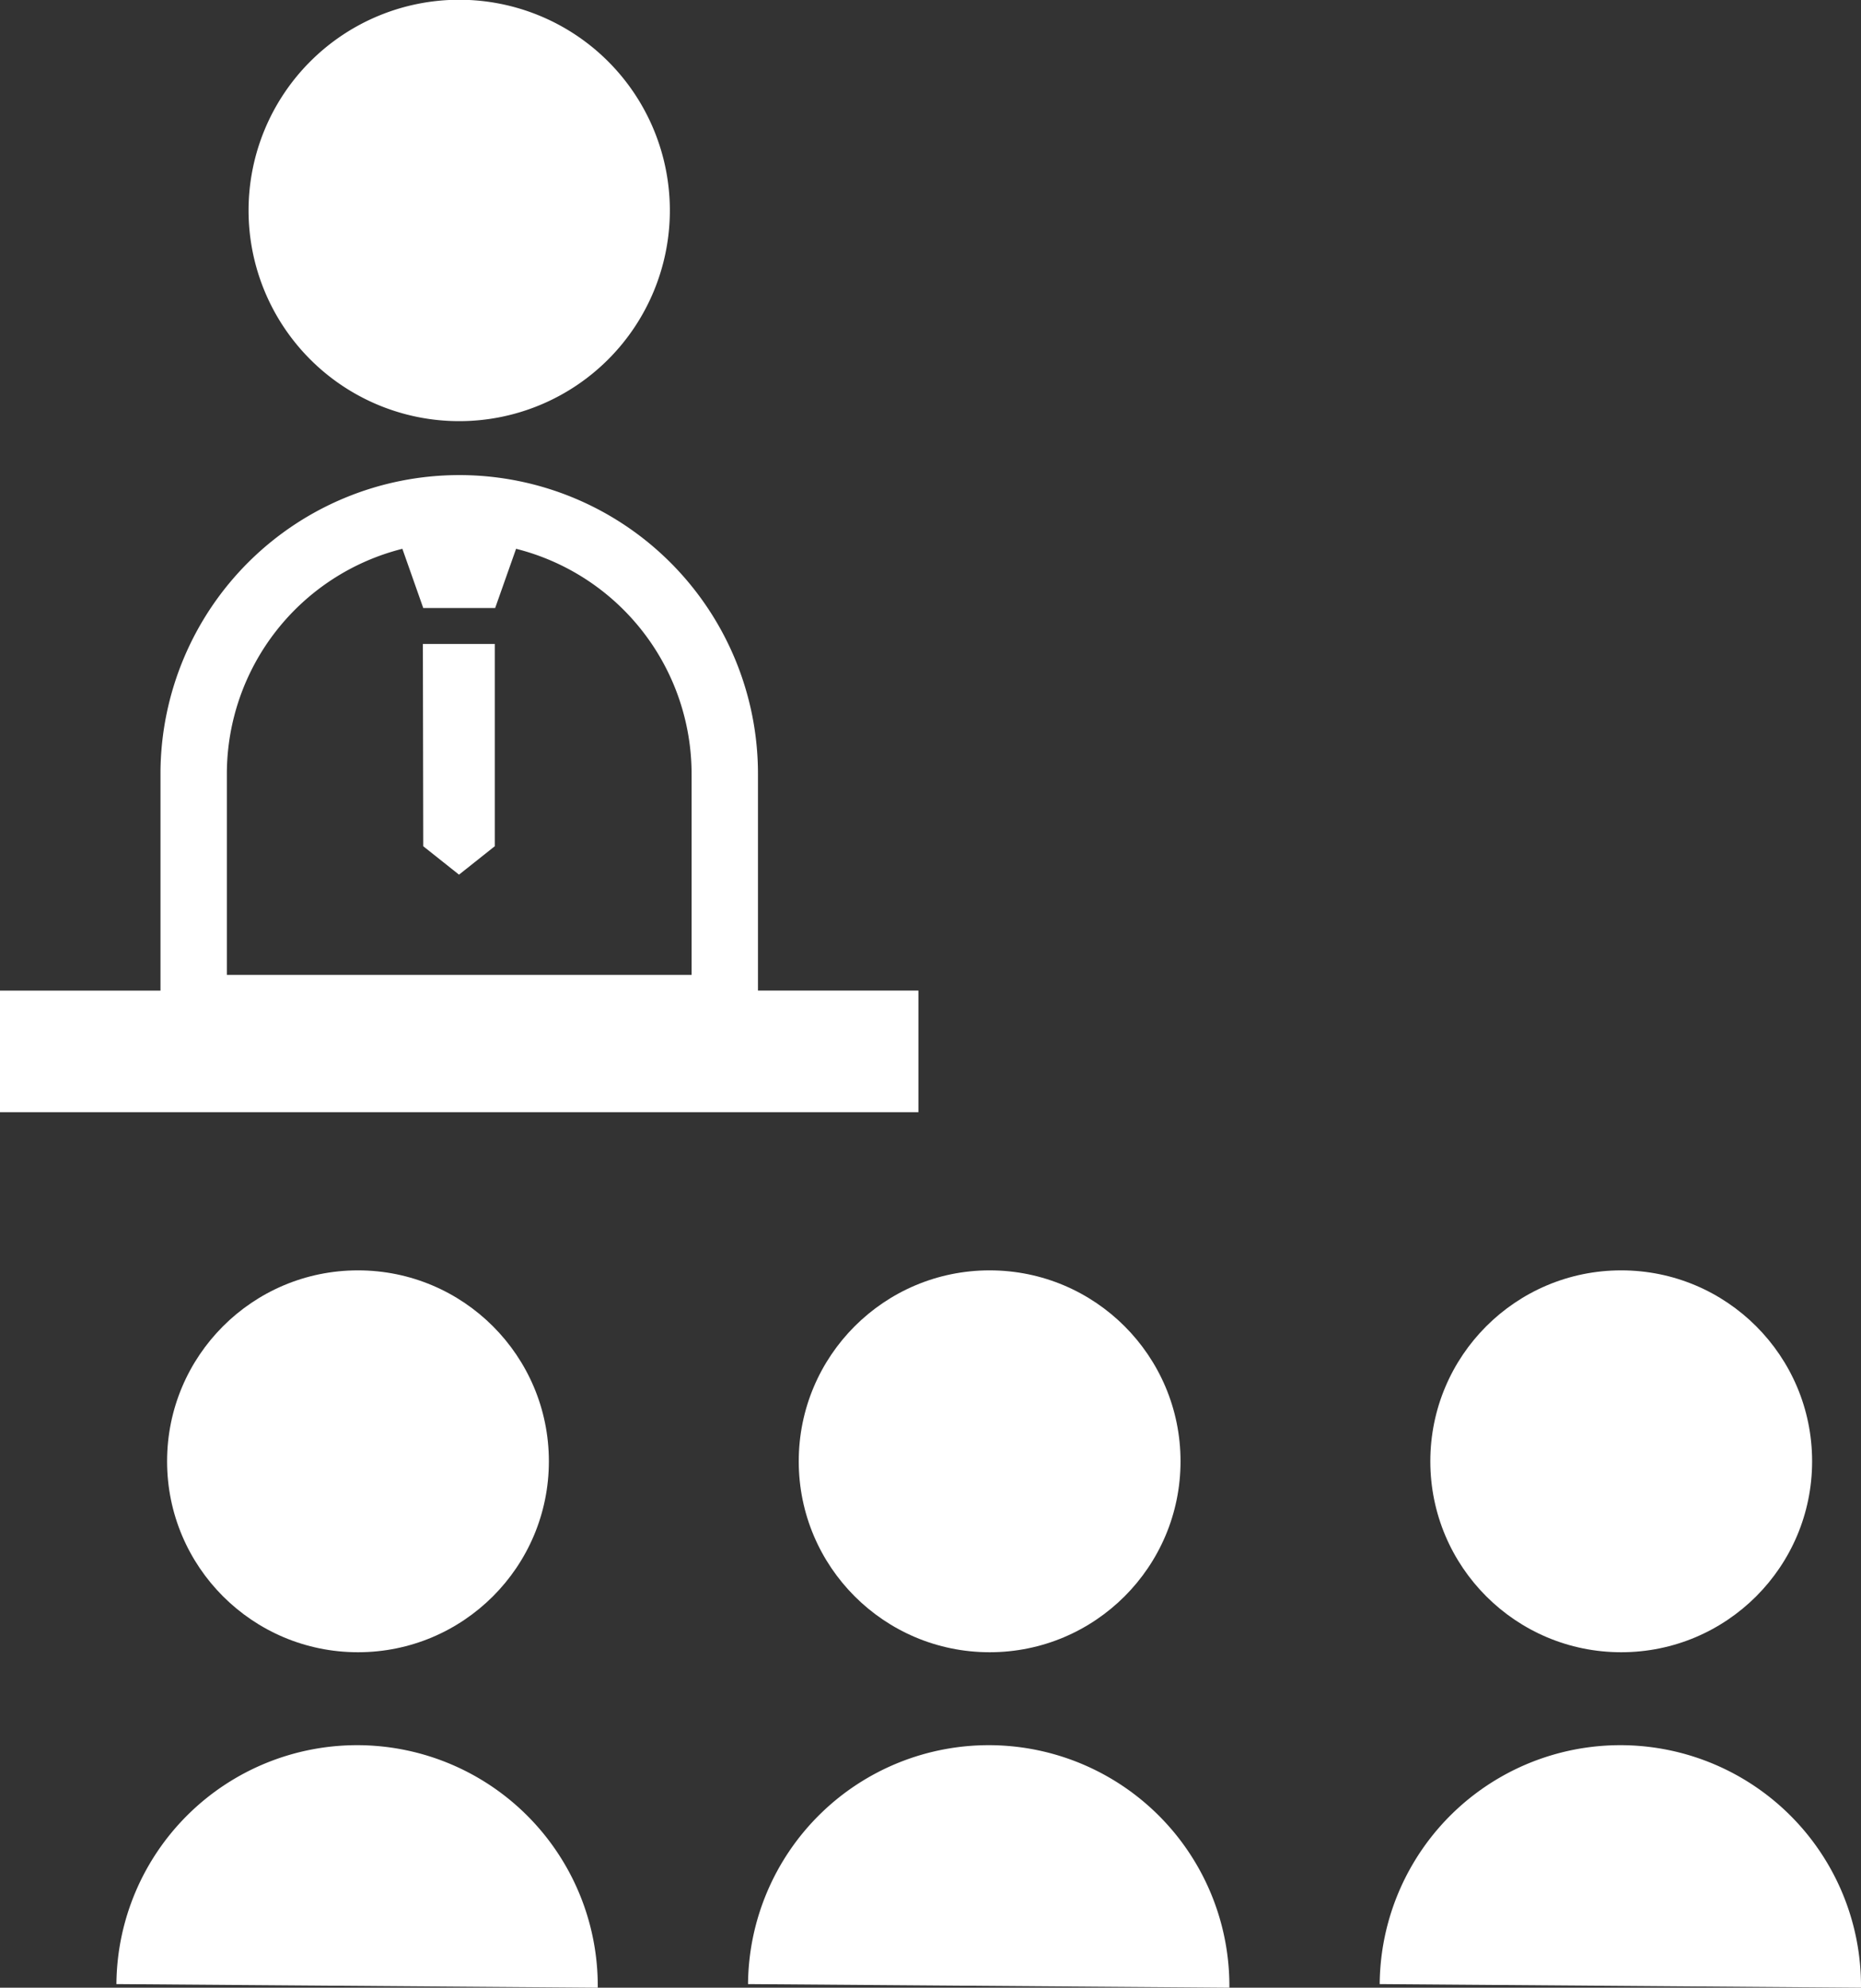
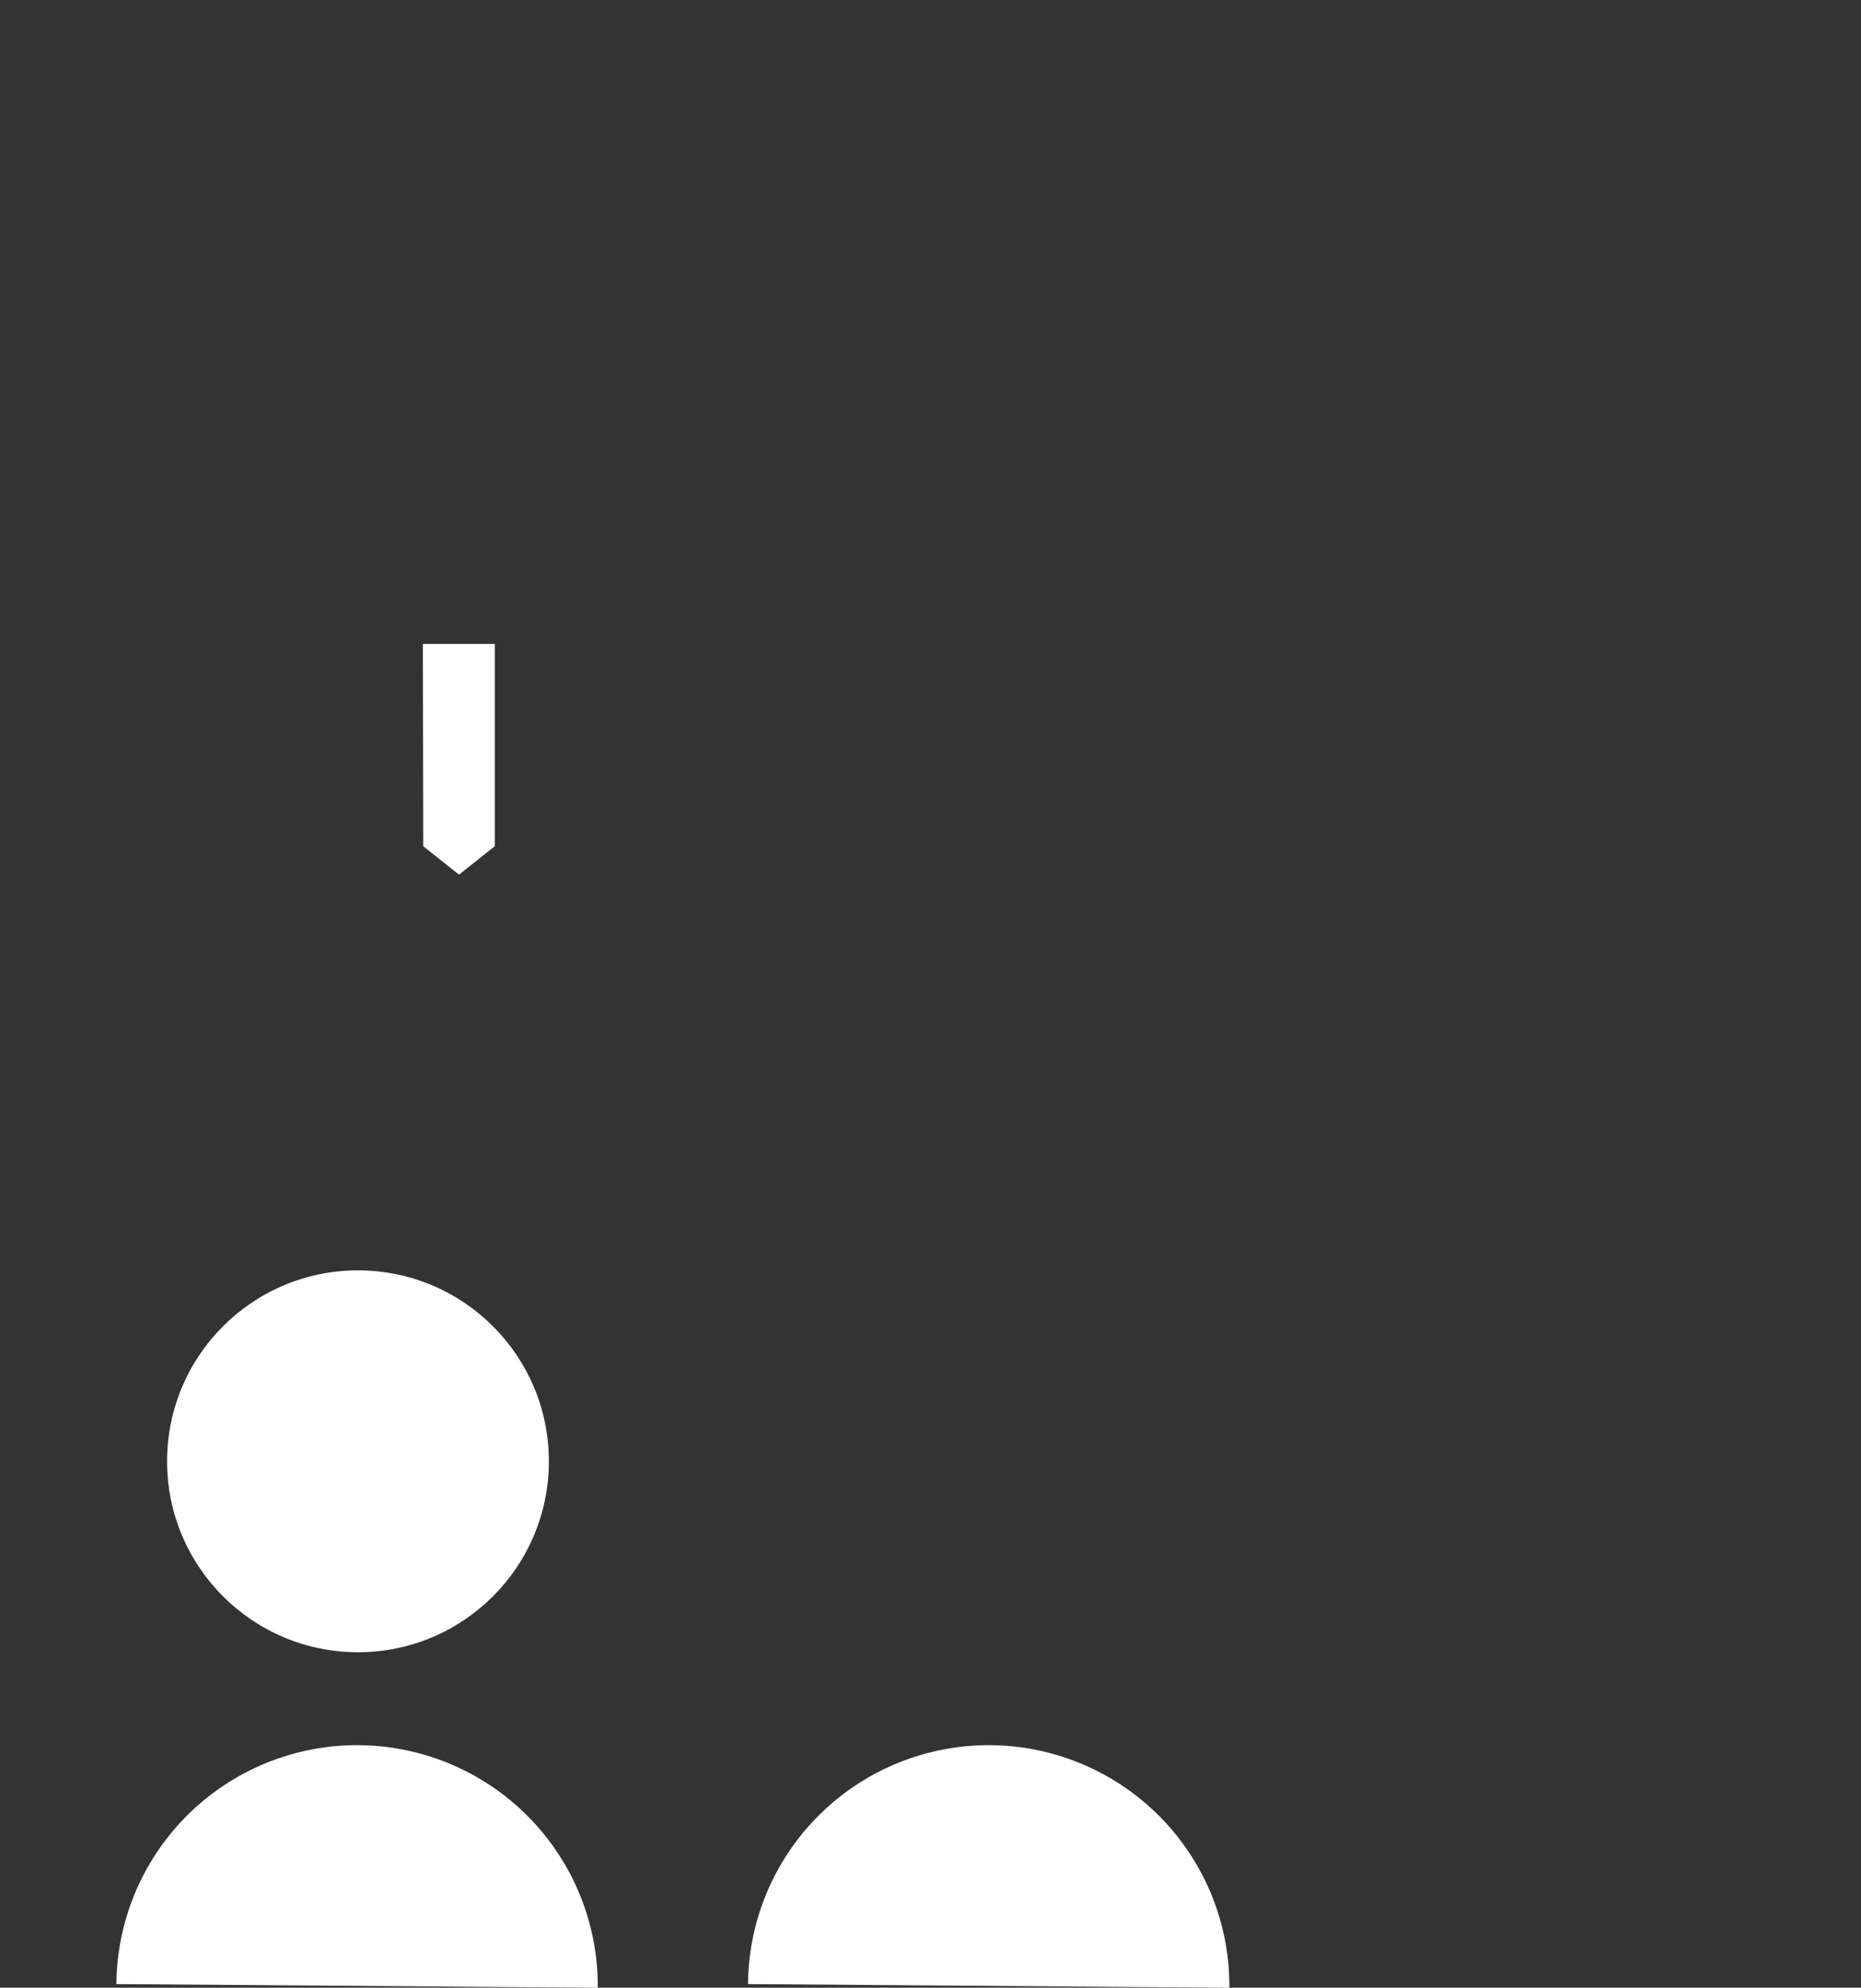
<svg xmlns="http://www.w3.org/2000/svg" width="46.824" height="50" viewBox="0 0 46.824 50">
  <rect x="0" y="0" width="46.824" height="50" fill="#333333" stroke="none" />
  <g id="ico-traning-10" transform="translate(-16.261)">
    <circle id="楕円形_12" data-name="楕円形 12" cx="4.803" cy="4.803" r="4.803" transform="translate(20.465 31.956)" fill="#fff" />
    <path id="パス_29" data-name="パス 29" d="M52.348,449.531a6.056,6.056,0,0,0-6.1,6.01l12.111.091A6.056,6.056,0,0,0,52.348,449.531Z" transform="translate(-27.058 -405.631)" fill="#fff" />
-     <circle id="楕円形_13" data-name="楕円形 13" cx="4.803" cy="4.803" r="4.803" transform="translate(36.358 31.956)" fill="#fff" />
    <path id="パス_30" data-name="パス 30" d="M215.087,449.531a6.056,6.056,0,0,0-6.1,6.01l12.111.091A6.056,6.056,0,0,0,215.087,449.531Z" transform="translate(-173.905 -405.631)" fill="#fff" />
-     <circle id="楕円形_14" data-name="楕円形 14" cx="4.803" cy="4.803" r="4.803" transform="translate(52.249 31.956)" fill="#fff" />
-     <path id="パス_31" data-name="パス 31" d="M377.828,449.531a6.055,6.055,0,0,0-6.1,6.01l12.11.091A6.056,6.056,0,0,0,377.828,449.531Z" transform="translate(-320.753 -405.631)" fill="#fff" />
-     <path id="パス_32" data-name="パス 32" d="M85.631,10.594a5.3,5.3,0,1,0-5.3-5.3A5.3,5.3,0,0,0,85.631,10.594Z" transform="translate(-57.816)" fill="#fff" />
-     <path id="パス_33" data-name="パス 33" d="M39.369,135.341H35.332V129.89a7.516,7.516,0,0,0-7.459-7.516h-.056a7.518,7.518,0,0,0-7.518,7.46v5.508H16.261V138.4H39.369Zm-5.707-5.406v5.011H21.969v-5.1a5.843,5.843,0,0,1,4.416-5.618l.525,1.489H28.72l.526-1.489a5.843,5.843,0,0,1,4.416,5.663v.045Z" transform="translate(0 -110.423)" fill="#fff" />
    <path id="パス_34" data-name="パス 34" d="M125.311,170.961l.9.715.9-.715v-5.088h-1.809Z" transform="translate(-98.401 -149.674)" fill="#fff" />
  </g>
</svg>